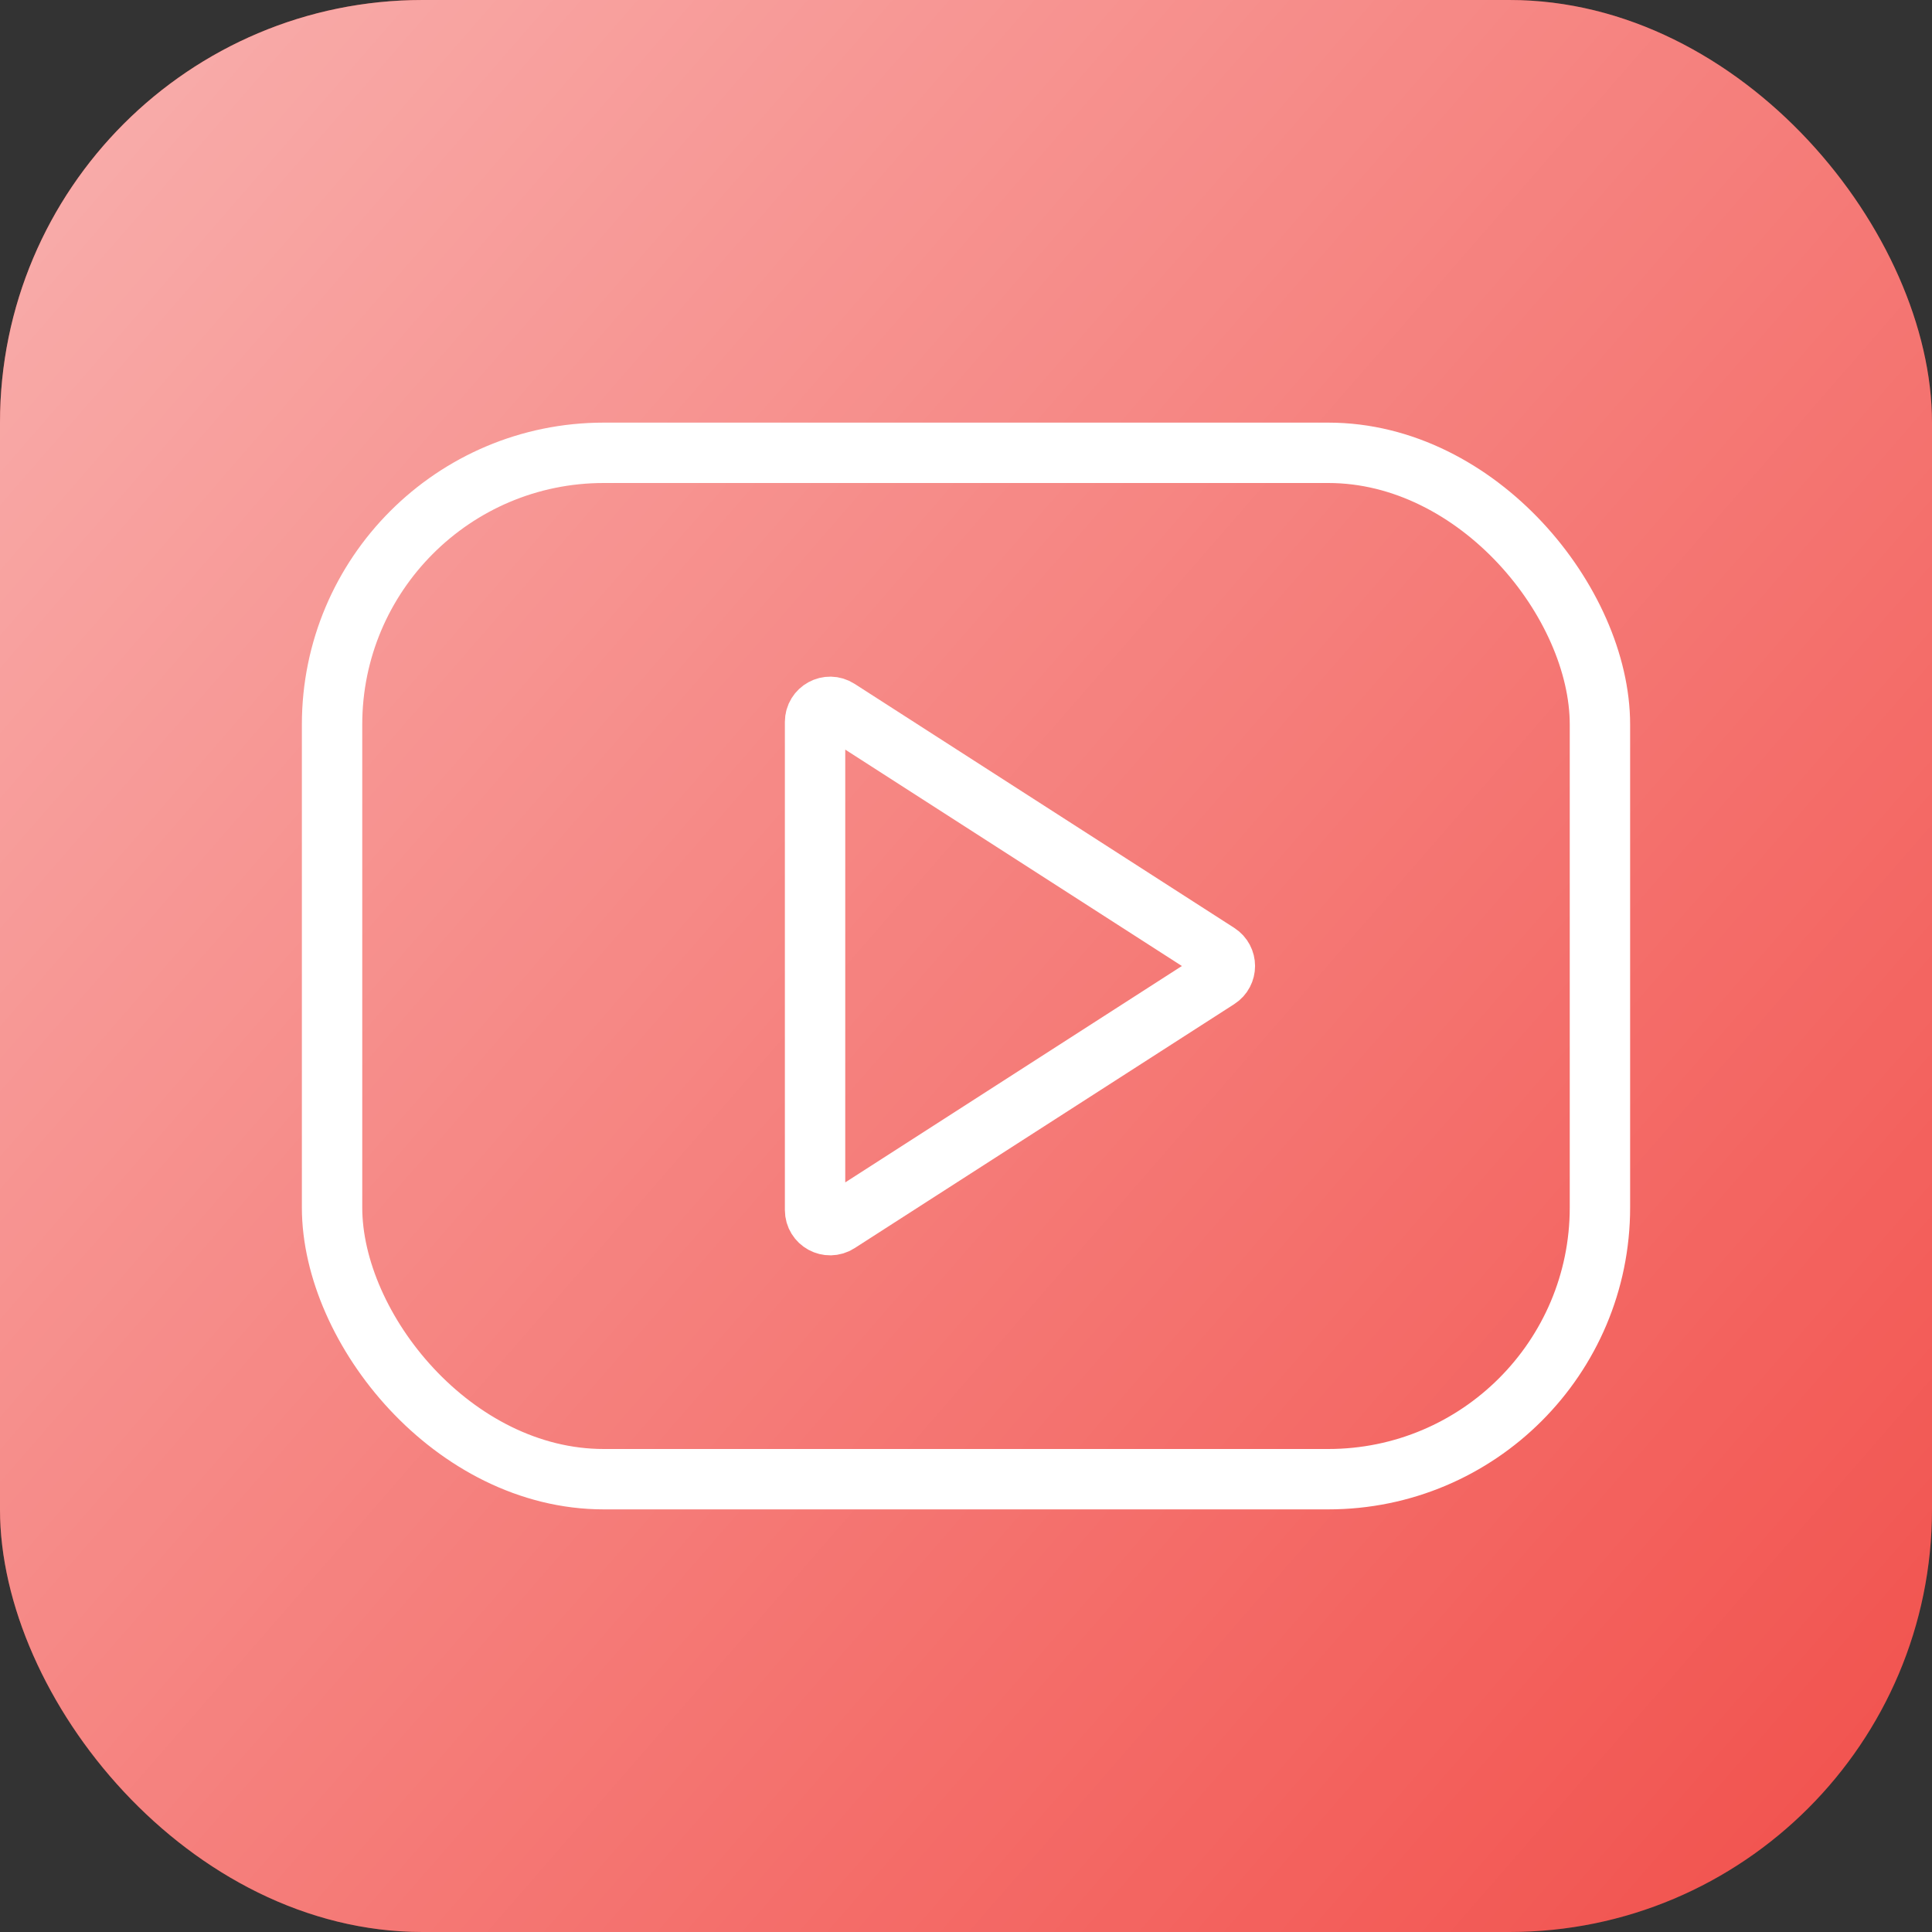
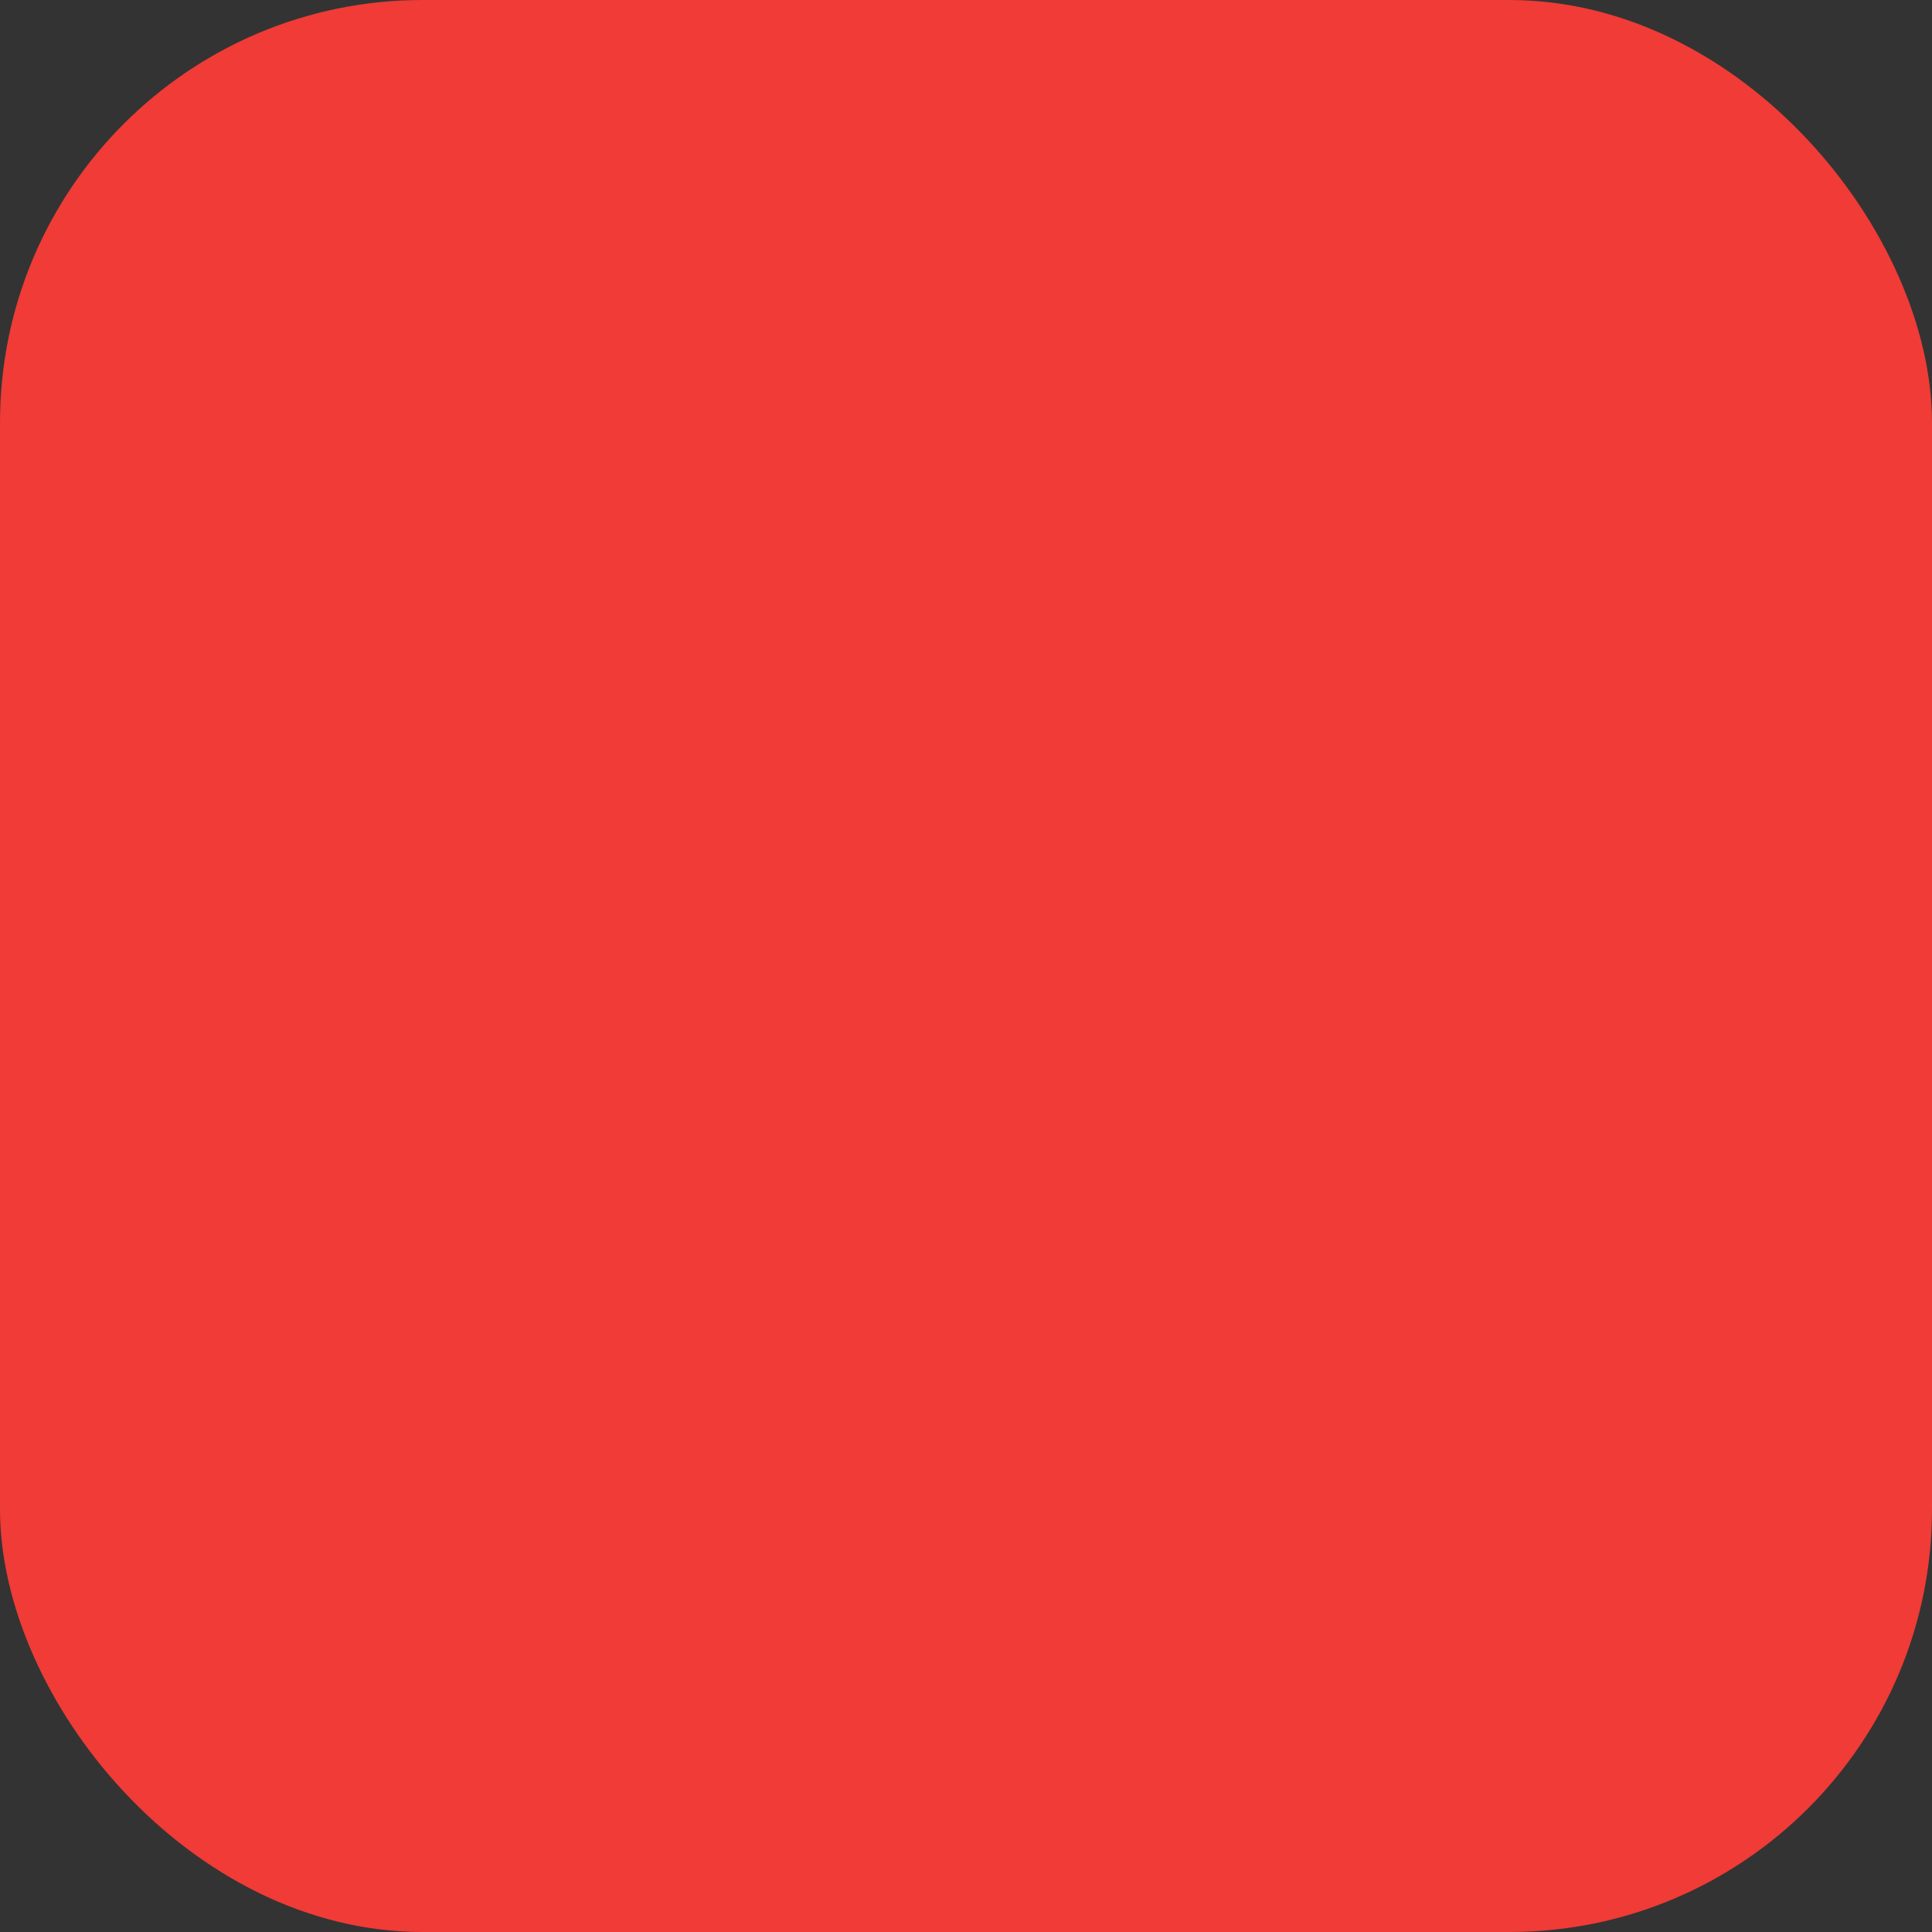
<svg xmlns="http://www.w3.org/2000/svg" width="64" height="64" viewBox="0 0 64 64" fill="none">
  <rect x="0" y="0" width="64" height="64" fill="#333333" stroke="none" />
  <rect width="64" height="64" rx="14" fill="#F03B36" />
-   <rect width="64" height="64" rx="14" fill="url(#paint0_linear_51_2833)" />
-   <rect x="11" y="15" width="42" height="34" rx="9" stroke="white" stroke-width="2" />
-   <path d="M27 40.084C27 40.48 27.438 40.719 27.77 40.505L40.346 32.421C40.652 32.224 40.652 31.776 40.346 31.579L27.77 23.495C27.438 23.281 27 23.52 27 23.916V40.084Z" stroke="white" stroke-width="2" stroke-linejoin="round" />
  <defs>
    <linearGradient id="paint0_linear_51_2833" x1="0" y1="0" x2="68.125" y2="59.258" gradientUnits="userSpaceOnUse">
      <stop stop-color="white" stop-opacity="0.6" />
      <stop offset="1" stop-color="white" stop-opacity="0.1" />
    </linearGradient>
  </defs>
</svg>